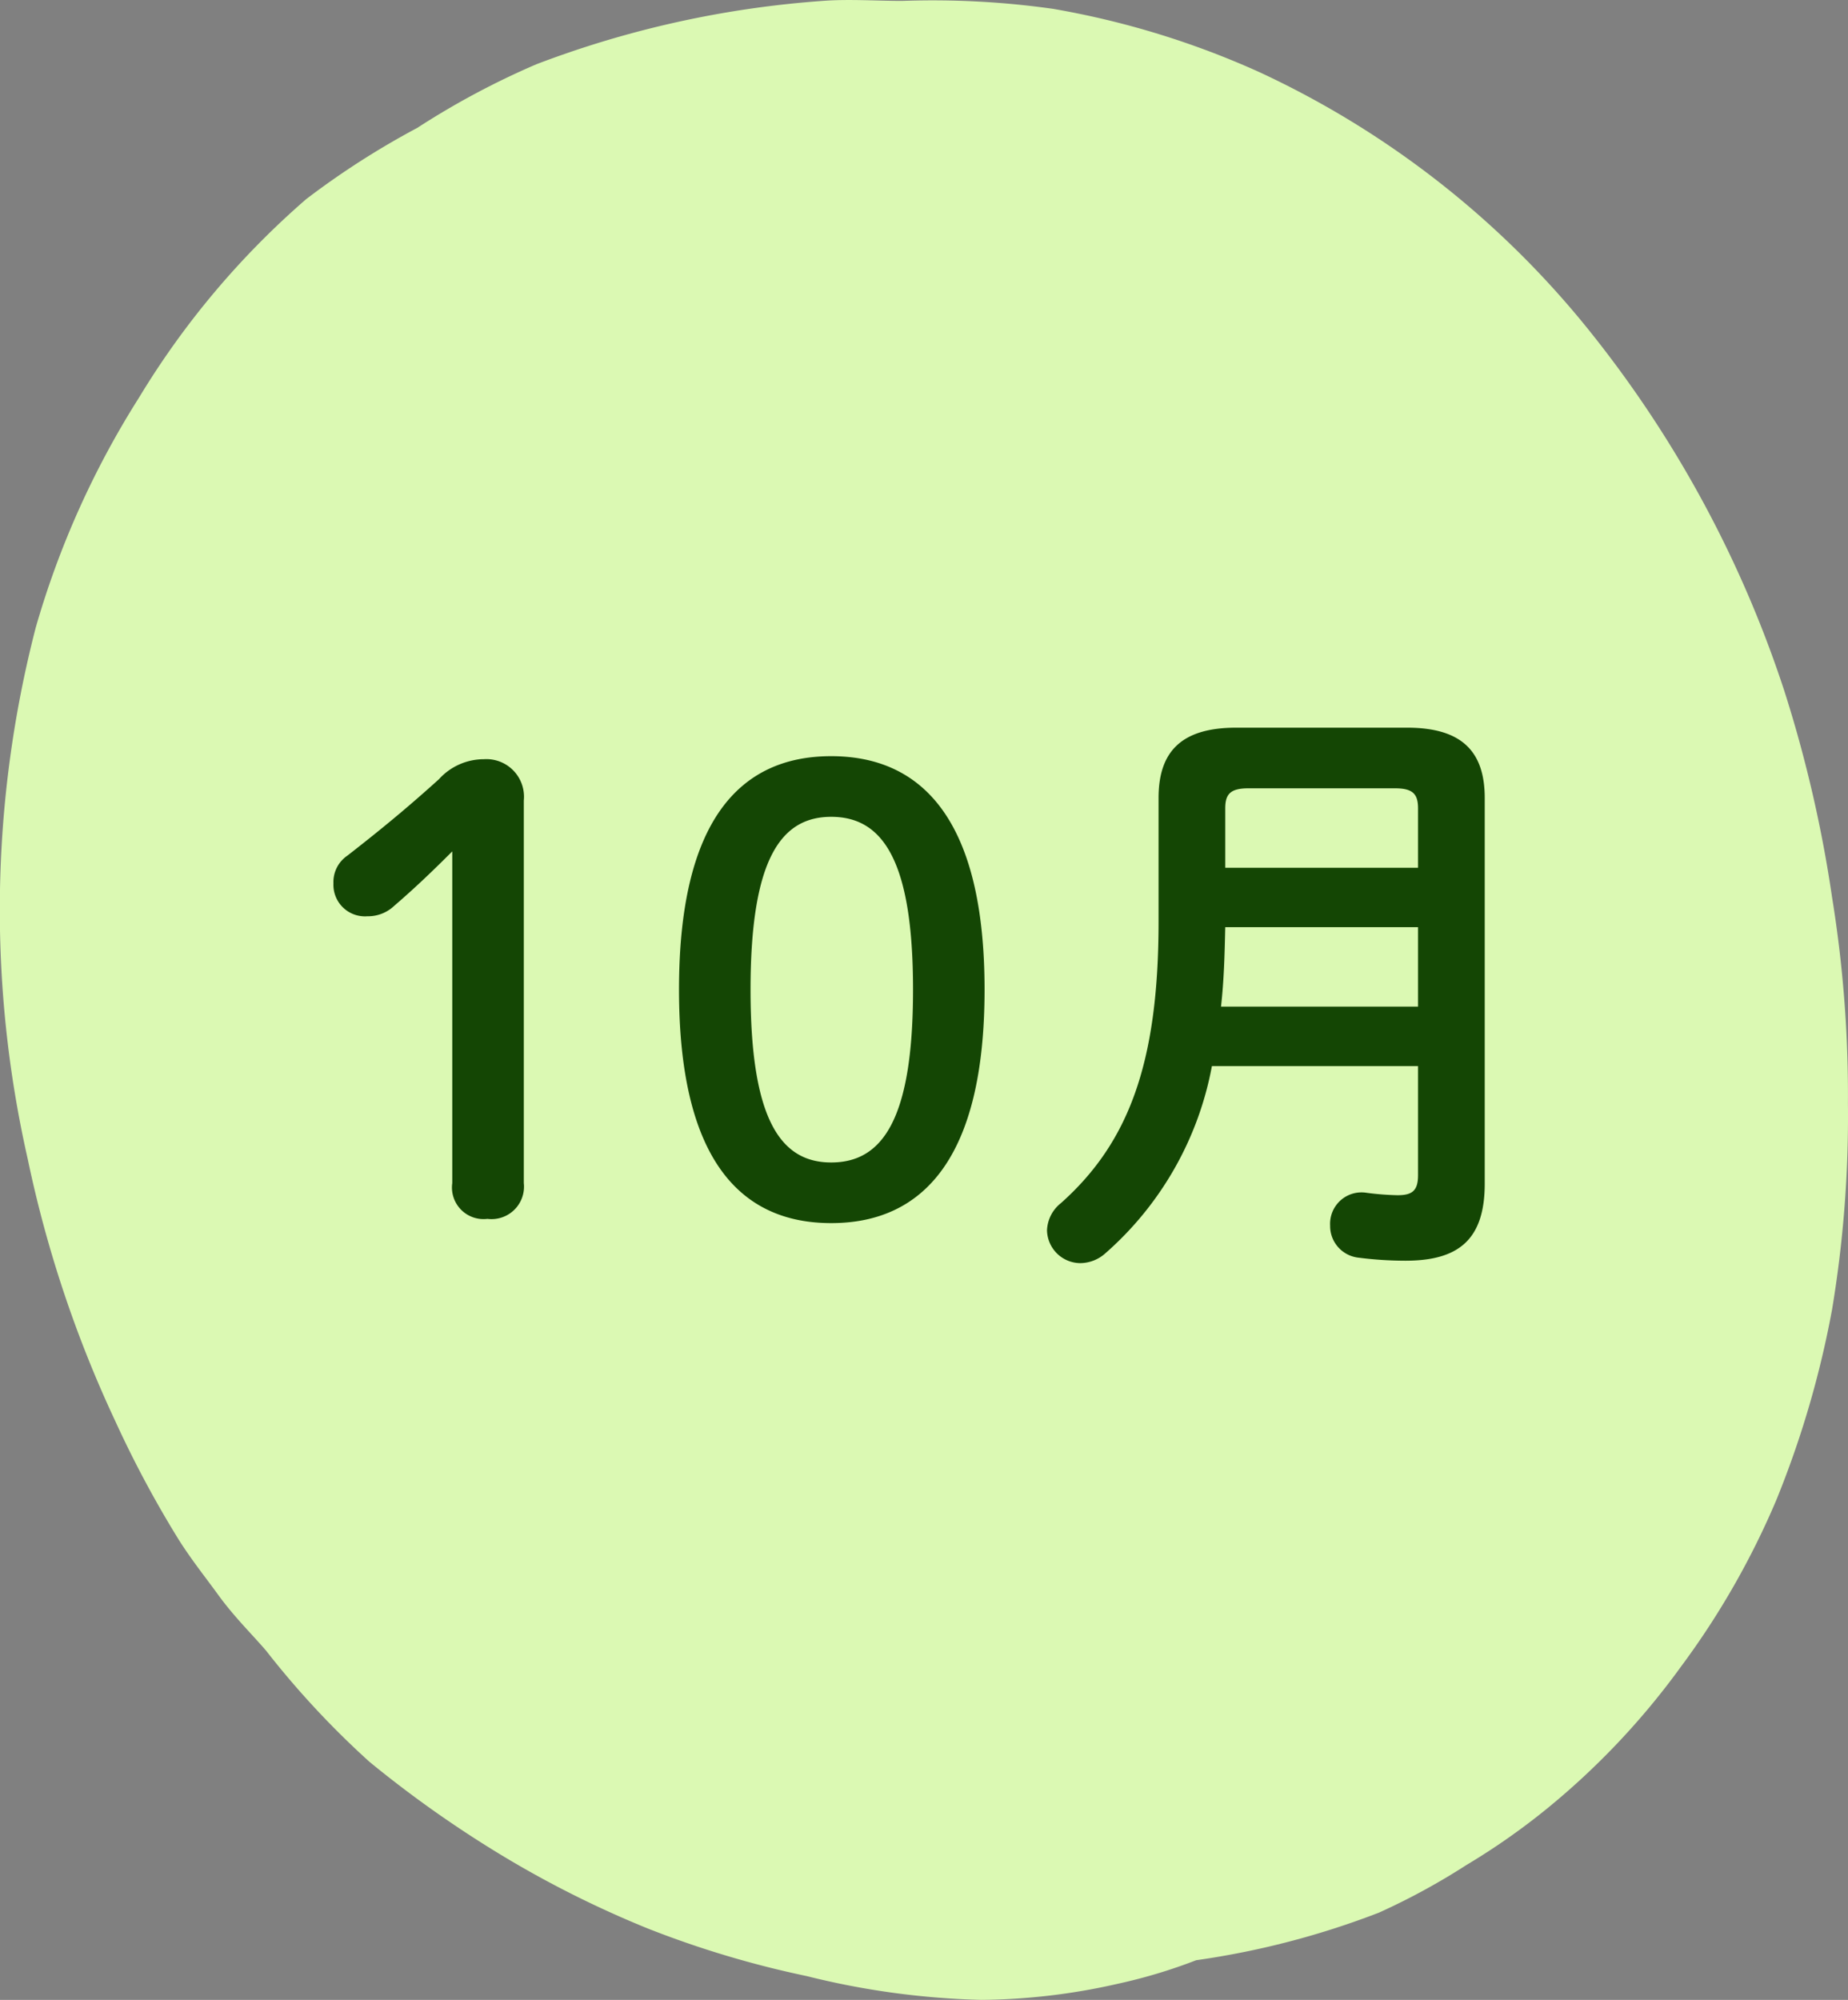
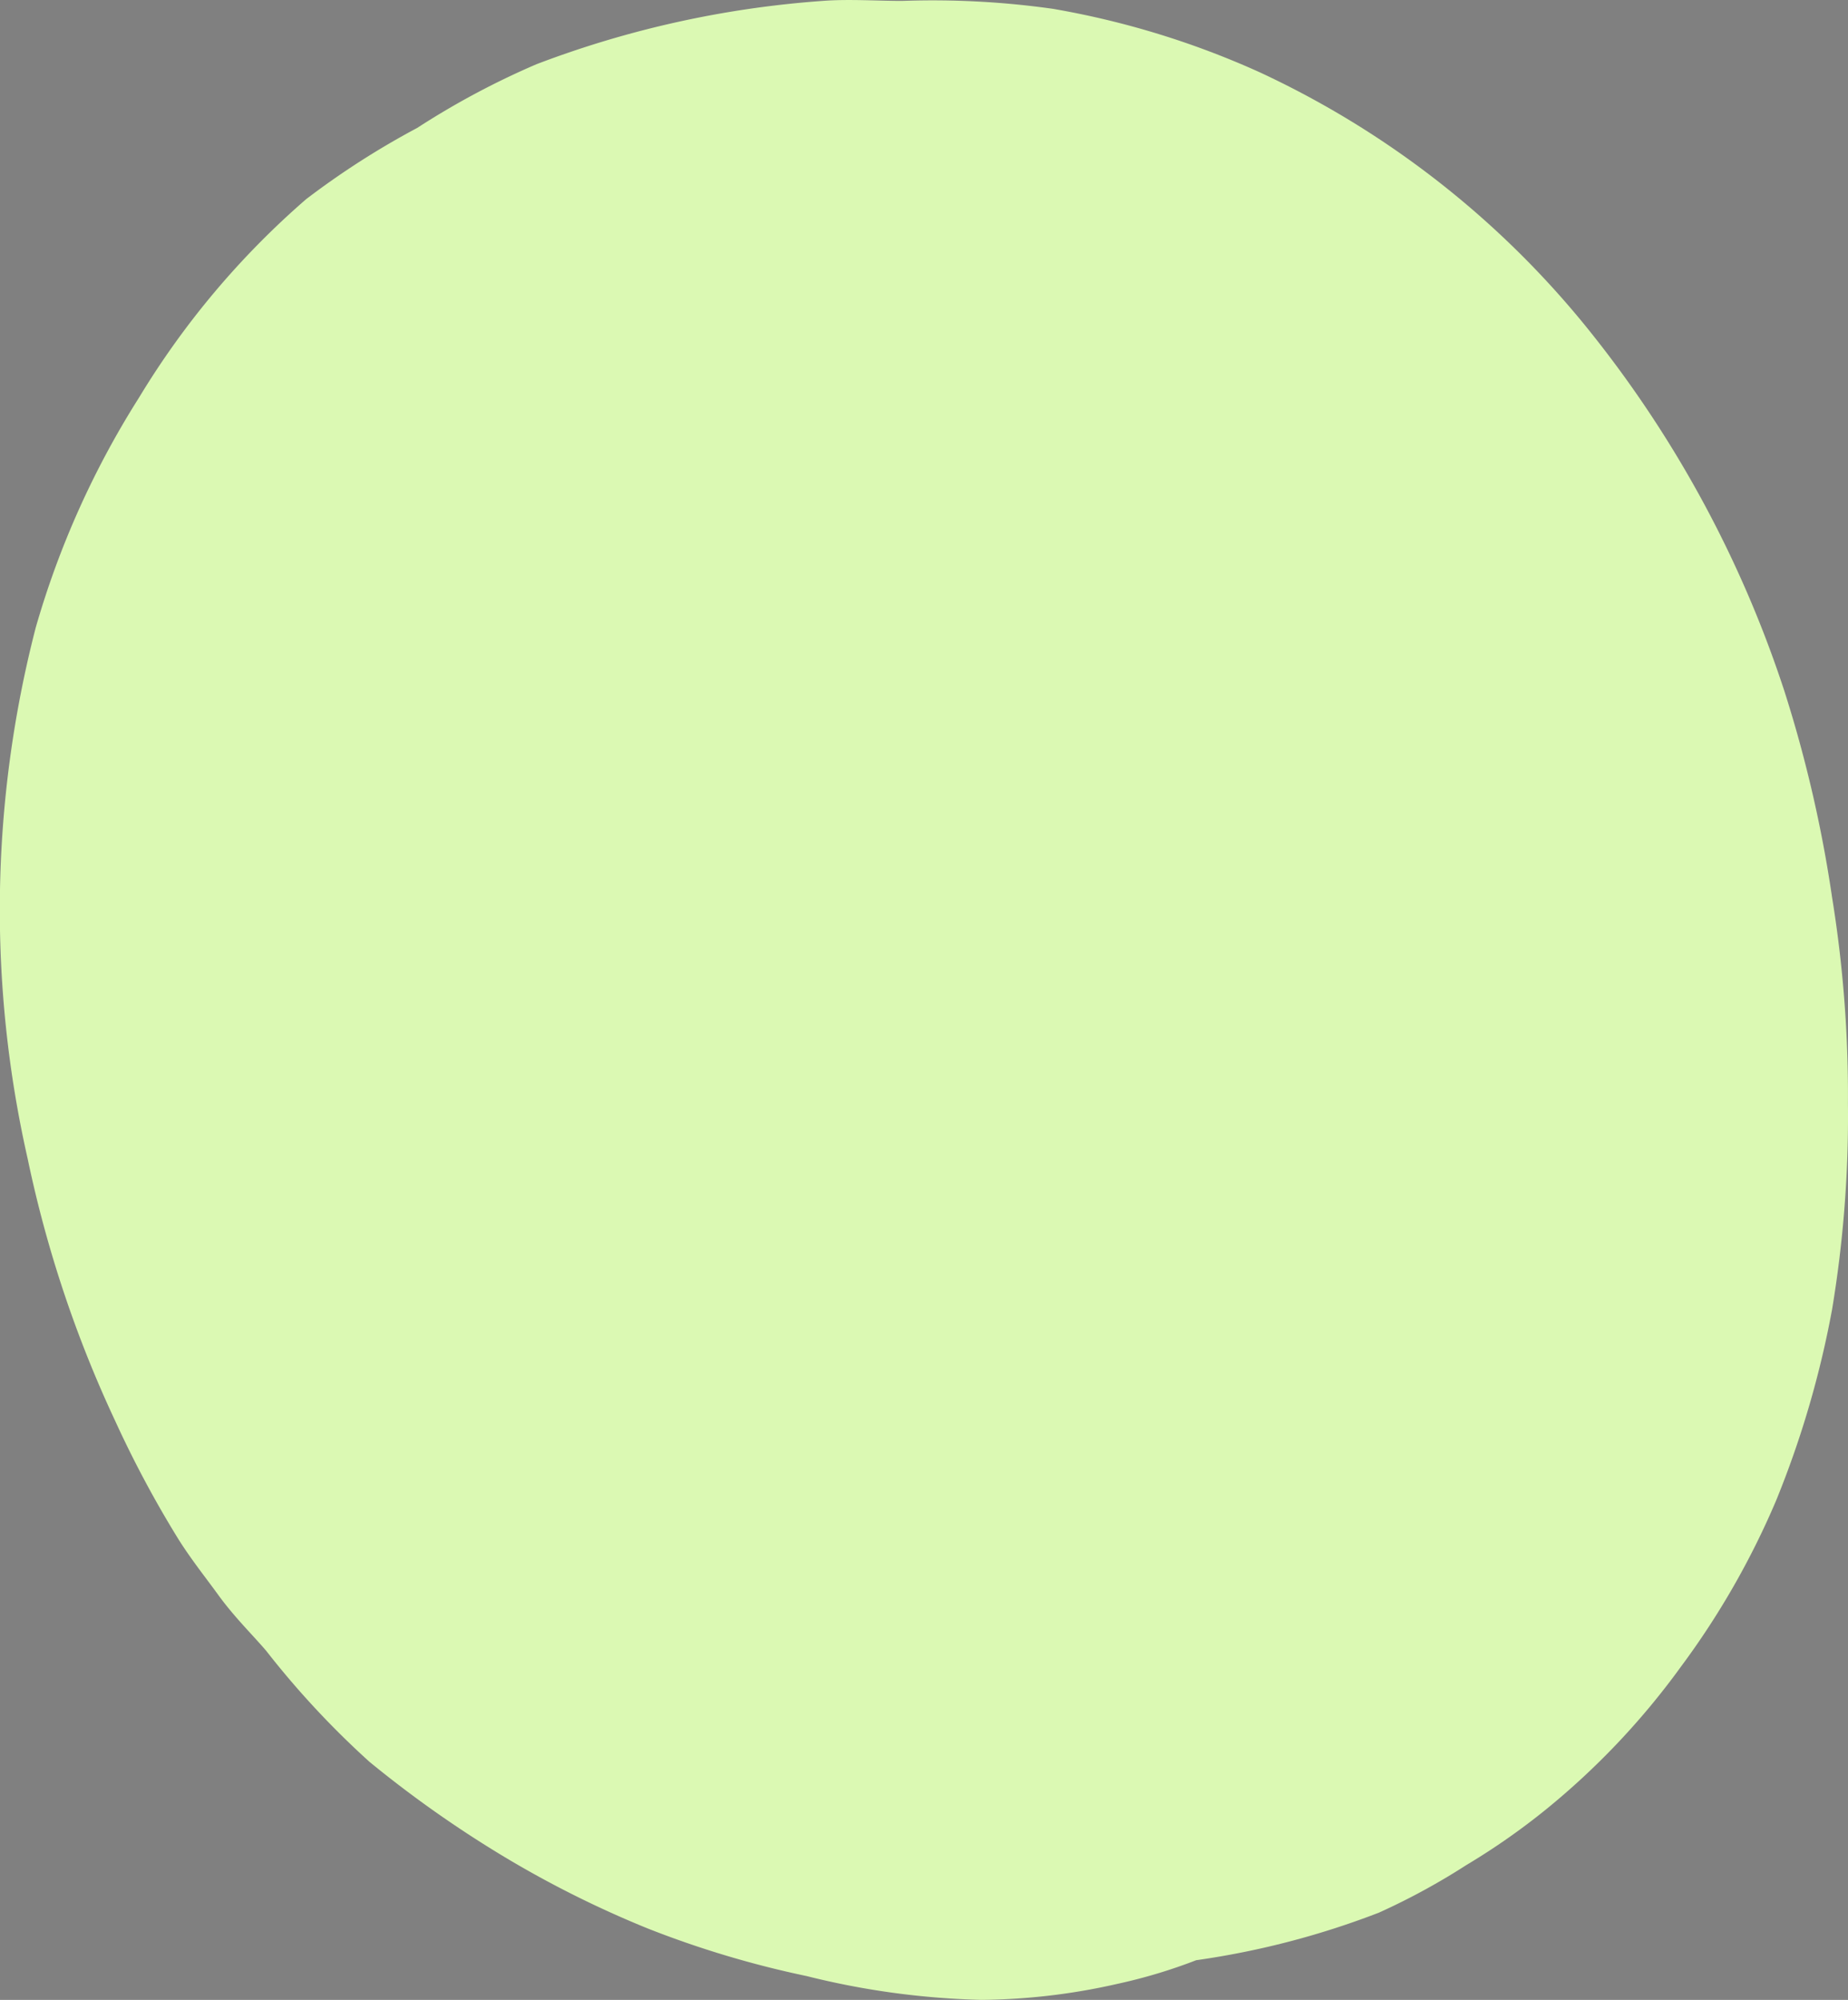
<svg xmlns="http://www.w3.org/2000/svg" id="month10" width="60.964" height="65.959" viewBox="0 0 60.964 65.959">
  <rect x="0" y="0" width="60.964" height="65.959" fill="#808080" stroke="none" />
-   <path id="パス_2" data-name="パス 2" d="M55.172,56.015h0M30.262.812a28.323,28.323,0,0,1,4.982.262,28.146,28.146,0,0,1,6.817,2.093,30.329,30.329,0,0,1,10.751,8.372,37.742,37.742,0,0,1,6.555,12.035,42.672,42.672,0,0,1,1.573,6.8,40.78,40.78,0,0,1,.524,6.8,38.834,38.834,0,0,1-.524,6.8A32.084,32.084,0,0,1,59.1,50.259a26.607,26.607,0,0,1-3.146,5.494A24.792,24.792,0,0,1,51.5,60.462a22.441,22.441,0,0,1-2.622,1.831,22.243,22.243,0,0,1-2.884,1.57,27.358,27.358,0,0,1-6.031,1.57,17.514,17.514,0,0,1-2.622.785,20.9,20.9,0,0,1-4.458.523,26.227,26.227,0,0,1-5.769-.785,32.438,32.438,0,0,1-5.244-1.57,34.215,34.215,0,0,1-4.72-2.355,37.506,37.506,0,0,1-4.458-3.14A28.923,28.923,0,0,1,9.285,55.23c-.451-.529-1.04-1.1-1.573-1.831-.435-.6-.882-1.155-1.311-1.831a35.586,35.586,0,0,1-2.1-3.924,39.331,39.331,0,0,1-2.884-8.634A37.16,37.16,0,0,1,1.681,21.48,29.21,29.21,0,0,1,5.09,13.893,27.457,27.457,0,0,1,10.6,7.352,26.908,26.908,0,0,1,14.267,5,26.3,26.3,0,0,1,18.2,2.9,33.121,33.121,0,0,1,27.64.812c.839-.066,1.8,0,2.622,0" transform="translate(-0.502 -0.782)" fill="#dbf9b3" />
-   <path id="パス_63987" data-name="パス 63987" d="M-16.6-1.18A1.042,1.042,0,0,0-15.44,0a1.071,1.071,0,0,0,1.2-1.18V-13.8a1.24,1.24,0,0,0-1.32-1.36,2,2,0,0,0-1.48.66c-1.04.94-1.94,1.68-3.02,2.52a1.052,1.052,0,0,0-.46.92A1.04,1.04,0,0,0-19.4-9.98a1.254,1.254,0,0,0,.88-.34c.72-.62,1.3-1.18,1.92-1.8ZM-4.1-15.26c-3.04,0-5.02,2.16-5.02,7.7S-7.14.14-4.1.14.96-2.02.96-7.56-1.06-15.26-4.1-15.26Zm0,2c1.68,0,2.7,1.4,2.7,5.7s-1.02,5.7-2.7,5.7c-1.66,0-2.66-1.4-2.66-5.7S-5.76-13.26-4.1-13.26ZM9.26-16.2c-1.82,0-2.56.8-2.56,2.32V-9.8c0,4.68-1,7.3-3.22,9.28a1.2,1.2,0,0,0-.46.9,1.106,1.106,0,0,0,1.1,1.08,1.254,1.254,0,0,0,.82-.32A10.841,10.841,0,0,0,8.46-5.04h6.8v3.6c0,.52-.2.66-.68.66a9.112,9.112,0,0,1-1.02-.08A1.036,1.036,0,0,0,12.36.22a1.049,1.049,0,0,0,.94,1.06,12.2,12.2,0,0,0,1.54.1c1.72,0,2.62-.66,2.62-2.54V-13.88c0-1.52-.74-2.32-2.56-2.32Zm5.24,2c.58,0,.76.18.76.66v1.96H8.9v-1.96c0-.46.16-.66.76-.66ZM15.26-7H8.76c.1-.88.12-1.74.14-2.62h6.36Z" transform="translate(31.52 40.2)" fill="#144604" />
+   <path id="パス_2" data-name="パス 2" d="M55.172,56.015M30.262.812a28.323,28.323,0,0,1,4.982.262,28.146,28.146,0,0,1,6.817,2.093,30.329,30.329,0,0,1,10.751,8.372,37.742,37.742,0,0,1,6.555,12.035,42.672,42.672,0,0,1,1.573,6.8,40.78,40.78,0,0,1,.524,6.8,38.834,38.834,0,0,1-.524,6.8A32.084,32.084,0,0,1,59.1,50.259a26.607,26.607,0,0,1-3.146,5.494A24.792,24.792,0,0,1,51.5,60.462a22.441,22.441,0,0,1-2.622,1.831,22.243,22.243,0,0,1-2.884,1.57,27.358,27.358,0,0,1-6.031,1.57,17.514,17.514,0,0,1-2.622.785,20.9,20.9,0,0,1-4.458.523,26.227,26.227,0,0,1-5.769-.785,32.438,32.438,0,0,1-5.244-1.57,34.215,34.215,0,0,1-4.72-2.355,37.506,37.506,0,0,1-4.458-3.14A28.923,28.923,0,0,1,9.285,55.23c-.451-.529-1.04-1.1-1.573-1.831-.435-.6-.882-1.155-1.311-1.831a35.586,35.586,0,0,1-2.1-3.924,39.331,39.331,0,0,1-2.884-8.634A37.16,37.16,0,0,1,1.681,21.48,29.21,29.21,0,0,1,5.09,13.893,27.457,27.457,0,0,1,10.6,7.352,26.908,26.908,0,0,1,14.267,5,26.3,26.3,0,0,1,18.2,2.9,33.121,33.121,0,0,1,27.64.812c.839-.066,1.8,0,2.622,0" transform="translate(-0.502 -0.782)" fill="#dbf9b3" />
</svg>